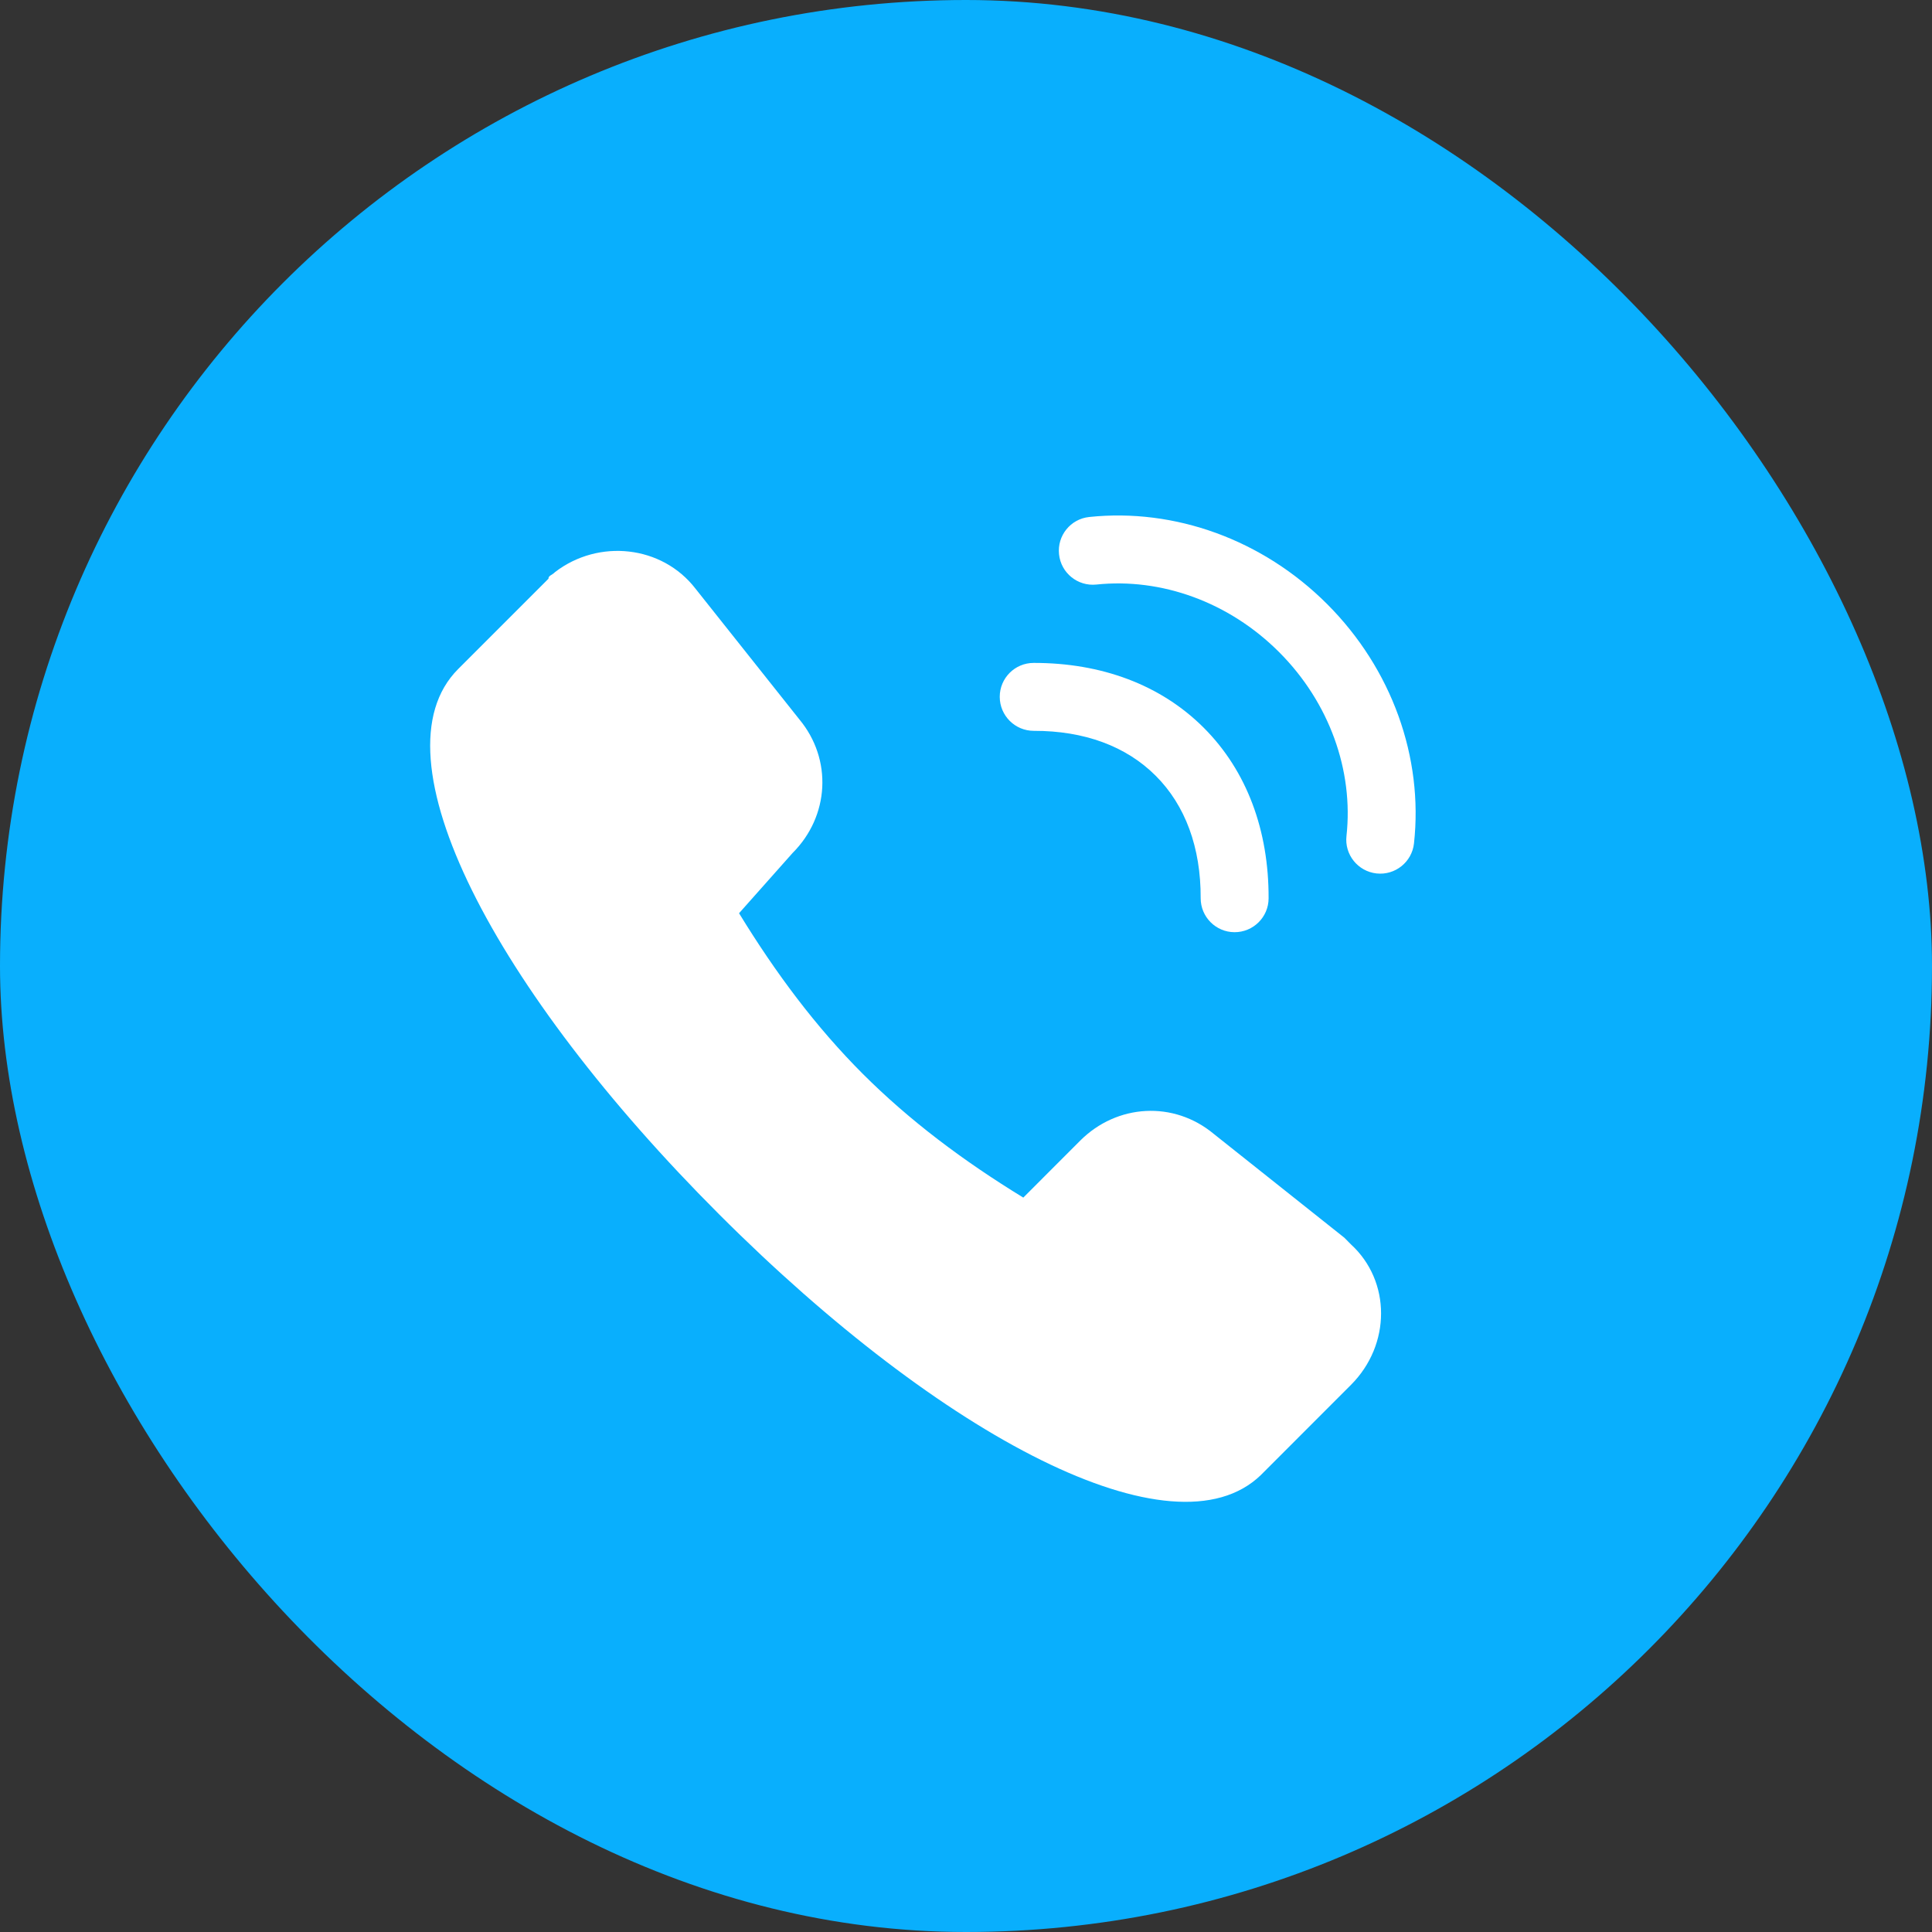
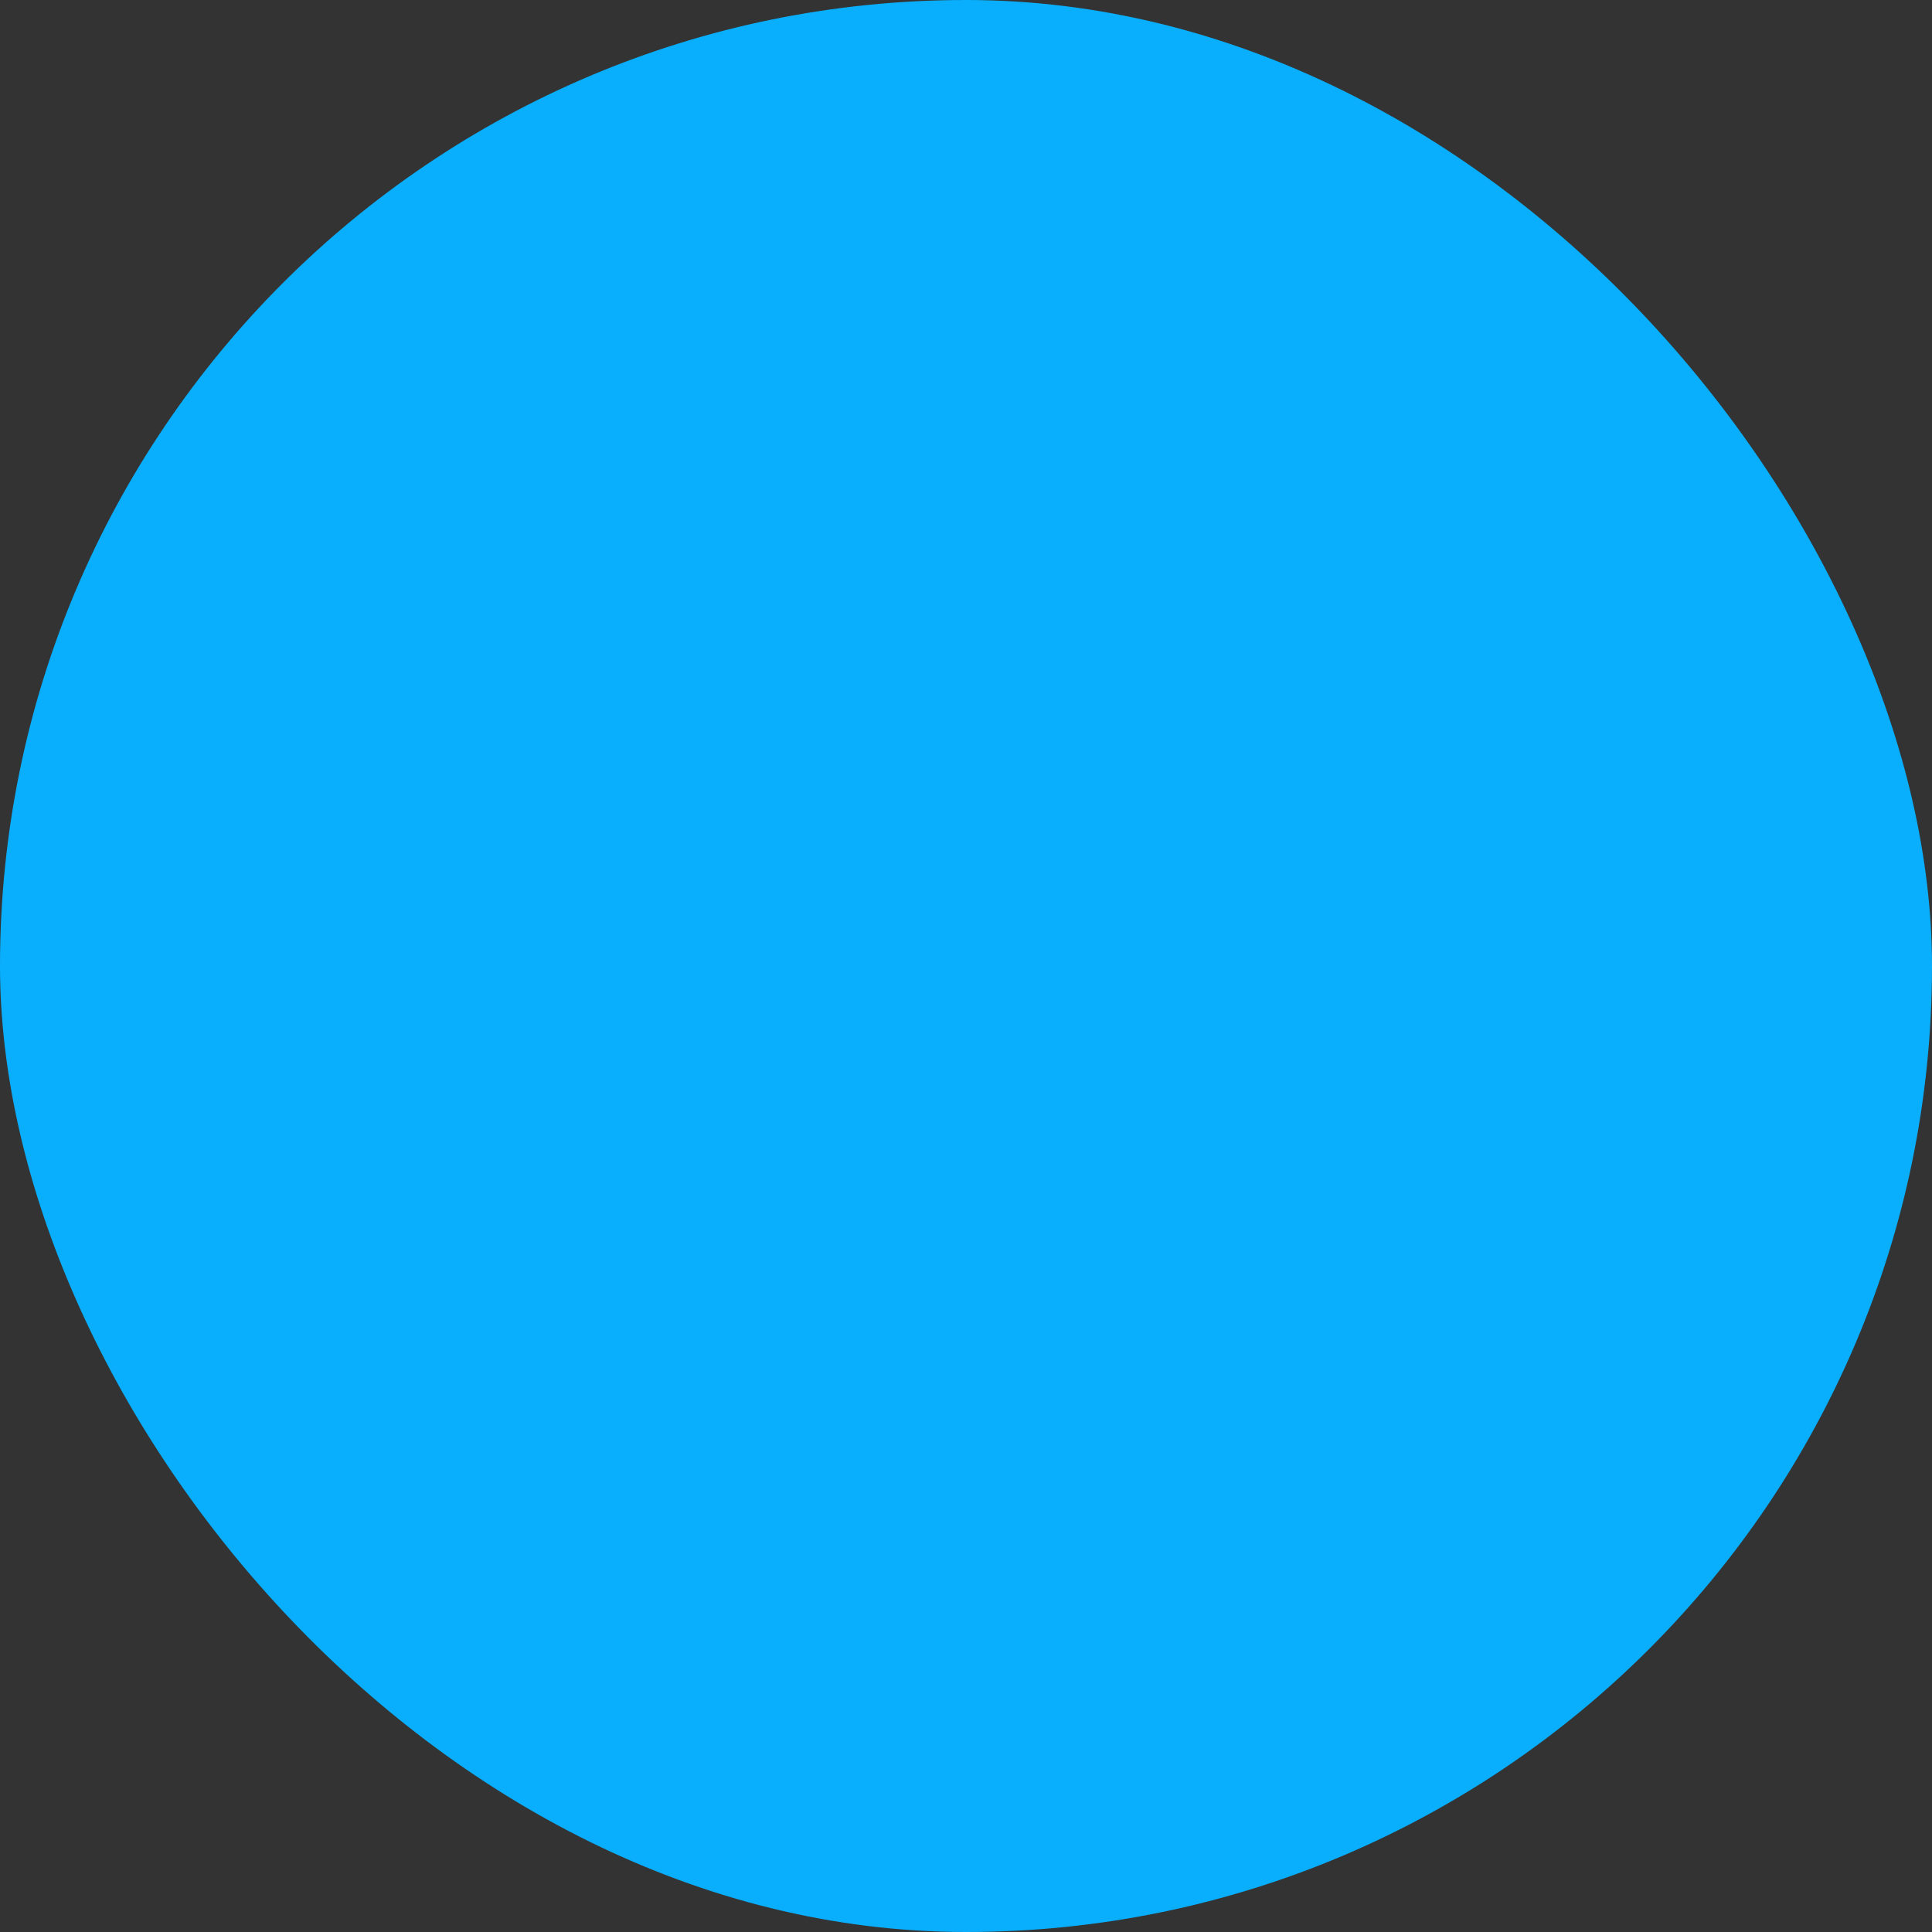
<svg xmlns="http://www.w3.org/2000/svg" width="32px" height="32px" viewBox="0 0 32 32" version="1.1">
  <rect x="0" y="0" width="32" height="32" fill="#333333" stroke="none" />
  <title>编组 13</title>
  <g id="门店运营相关" stroke="none" stroke-width="1" fill="none" fill-rule="evenodd">
    <g id="工作台(发型师）-申报详情-拨号中" transform="translate(-171, -363)">
      <g id="提醒" transform="translate(47, 272)">
        <g id="编组-12" transform="translate(20, 76)">
          <g id="编组-13" transform="translate(104, 15)">
            <rect id="矩形" fill="#09AFFD" transform="translate(16, 16) rotate(-180) translate(-16, -16) " x="0" y="0" width="32" height="32" rx="16" />
            <g id="电话备份" transform="translate(6, 8)">
-               <rect id="矩形" fill="#595757" opacity="0" transform="translate(9, 9) rotate(-180) translate(-9, -9) " x="0" y="0" width="18" height="18" />
-               <path d="M15.981,2.005 C17.056,3.08 17.577,4.547 17.42,5.97 C17.386,6.278 17.108,6.501 16.799,6.467 C16.49,6.432 16.267,6.154 16.302,5.846 C16.421,4.765 16.02,3.635 15.185,2.8 C14.355,1.97 13.234,1.569 12.159,1.682 C11.85,1.714 11.573,1.49 11.541,1.181 C11.508,0.872 11.732,0.595 12.041,0.563 C13.456,0.414 14.912,0.936 15.981,2.005 Z" id="路径" fill="#FFFFFF" fill-rule="nonzero" />
-               <path d="M13.938,4.054 C14.653,4.769 15.016,5.757 15.012,6.88 C15.011,7.19 14.758,7.441 14.447,7.44 C14.137,7.439 13.886,7.186 13.887,6.876 C13.89,6.039 13.634,5.34 13.142,4.849 C12.653,4.359 11.957,4.103 11.123,4.105 C10.812,4.105 10.56,3.854 10.559,3.543 C10.558,3.232 10.81,2.98 11.12,2.98 C12.239,2.978 13.224,3.34 13.938,4.054 Z" id="路径" fill="#FFFFFF" fill-rule="nonzero" />
-               <path d="M7.127,6.129 C7.737,5.52 7.792,4.578 7.238,3.913 L5.521,1.752 C4.967,1.032 3.915,0.921 3.194,1.475 C3.139,1.531 3.084,1.531 3.084,1.586 L1.588,3.082 C0.148,4.523 2.198,8.401 5.91,12.112 C9.62,15.824 13.441,17.819 14.881,16.434 L16.376,14.938 C17.041,14.273 17.041,13.22 16.376,12.611 L16.266,12.5 L14.105,10.782 C13.441,10.228 12.5,10.284 11.891,10.893 L10.949,11.836 C9.952,11.226 9.066,10.561 8.29,9.786 C7.515,9.01 6.851,8.123 6.241,7.126 L7.127,6.129 Z" id="路径" fill="#FFFFFF" transform="translate(9, 9) scale(-1, -1) rotate(-180) translate(-9, -9) " />
-             </g>
+               </g>
          </g>
        </g>
      </g>
    </g>
  </g>
</svg>